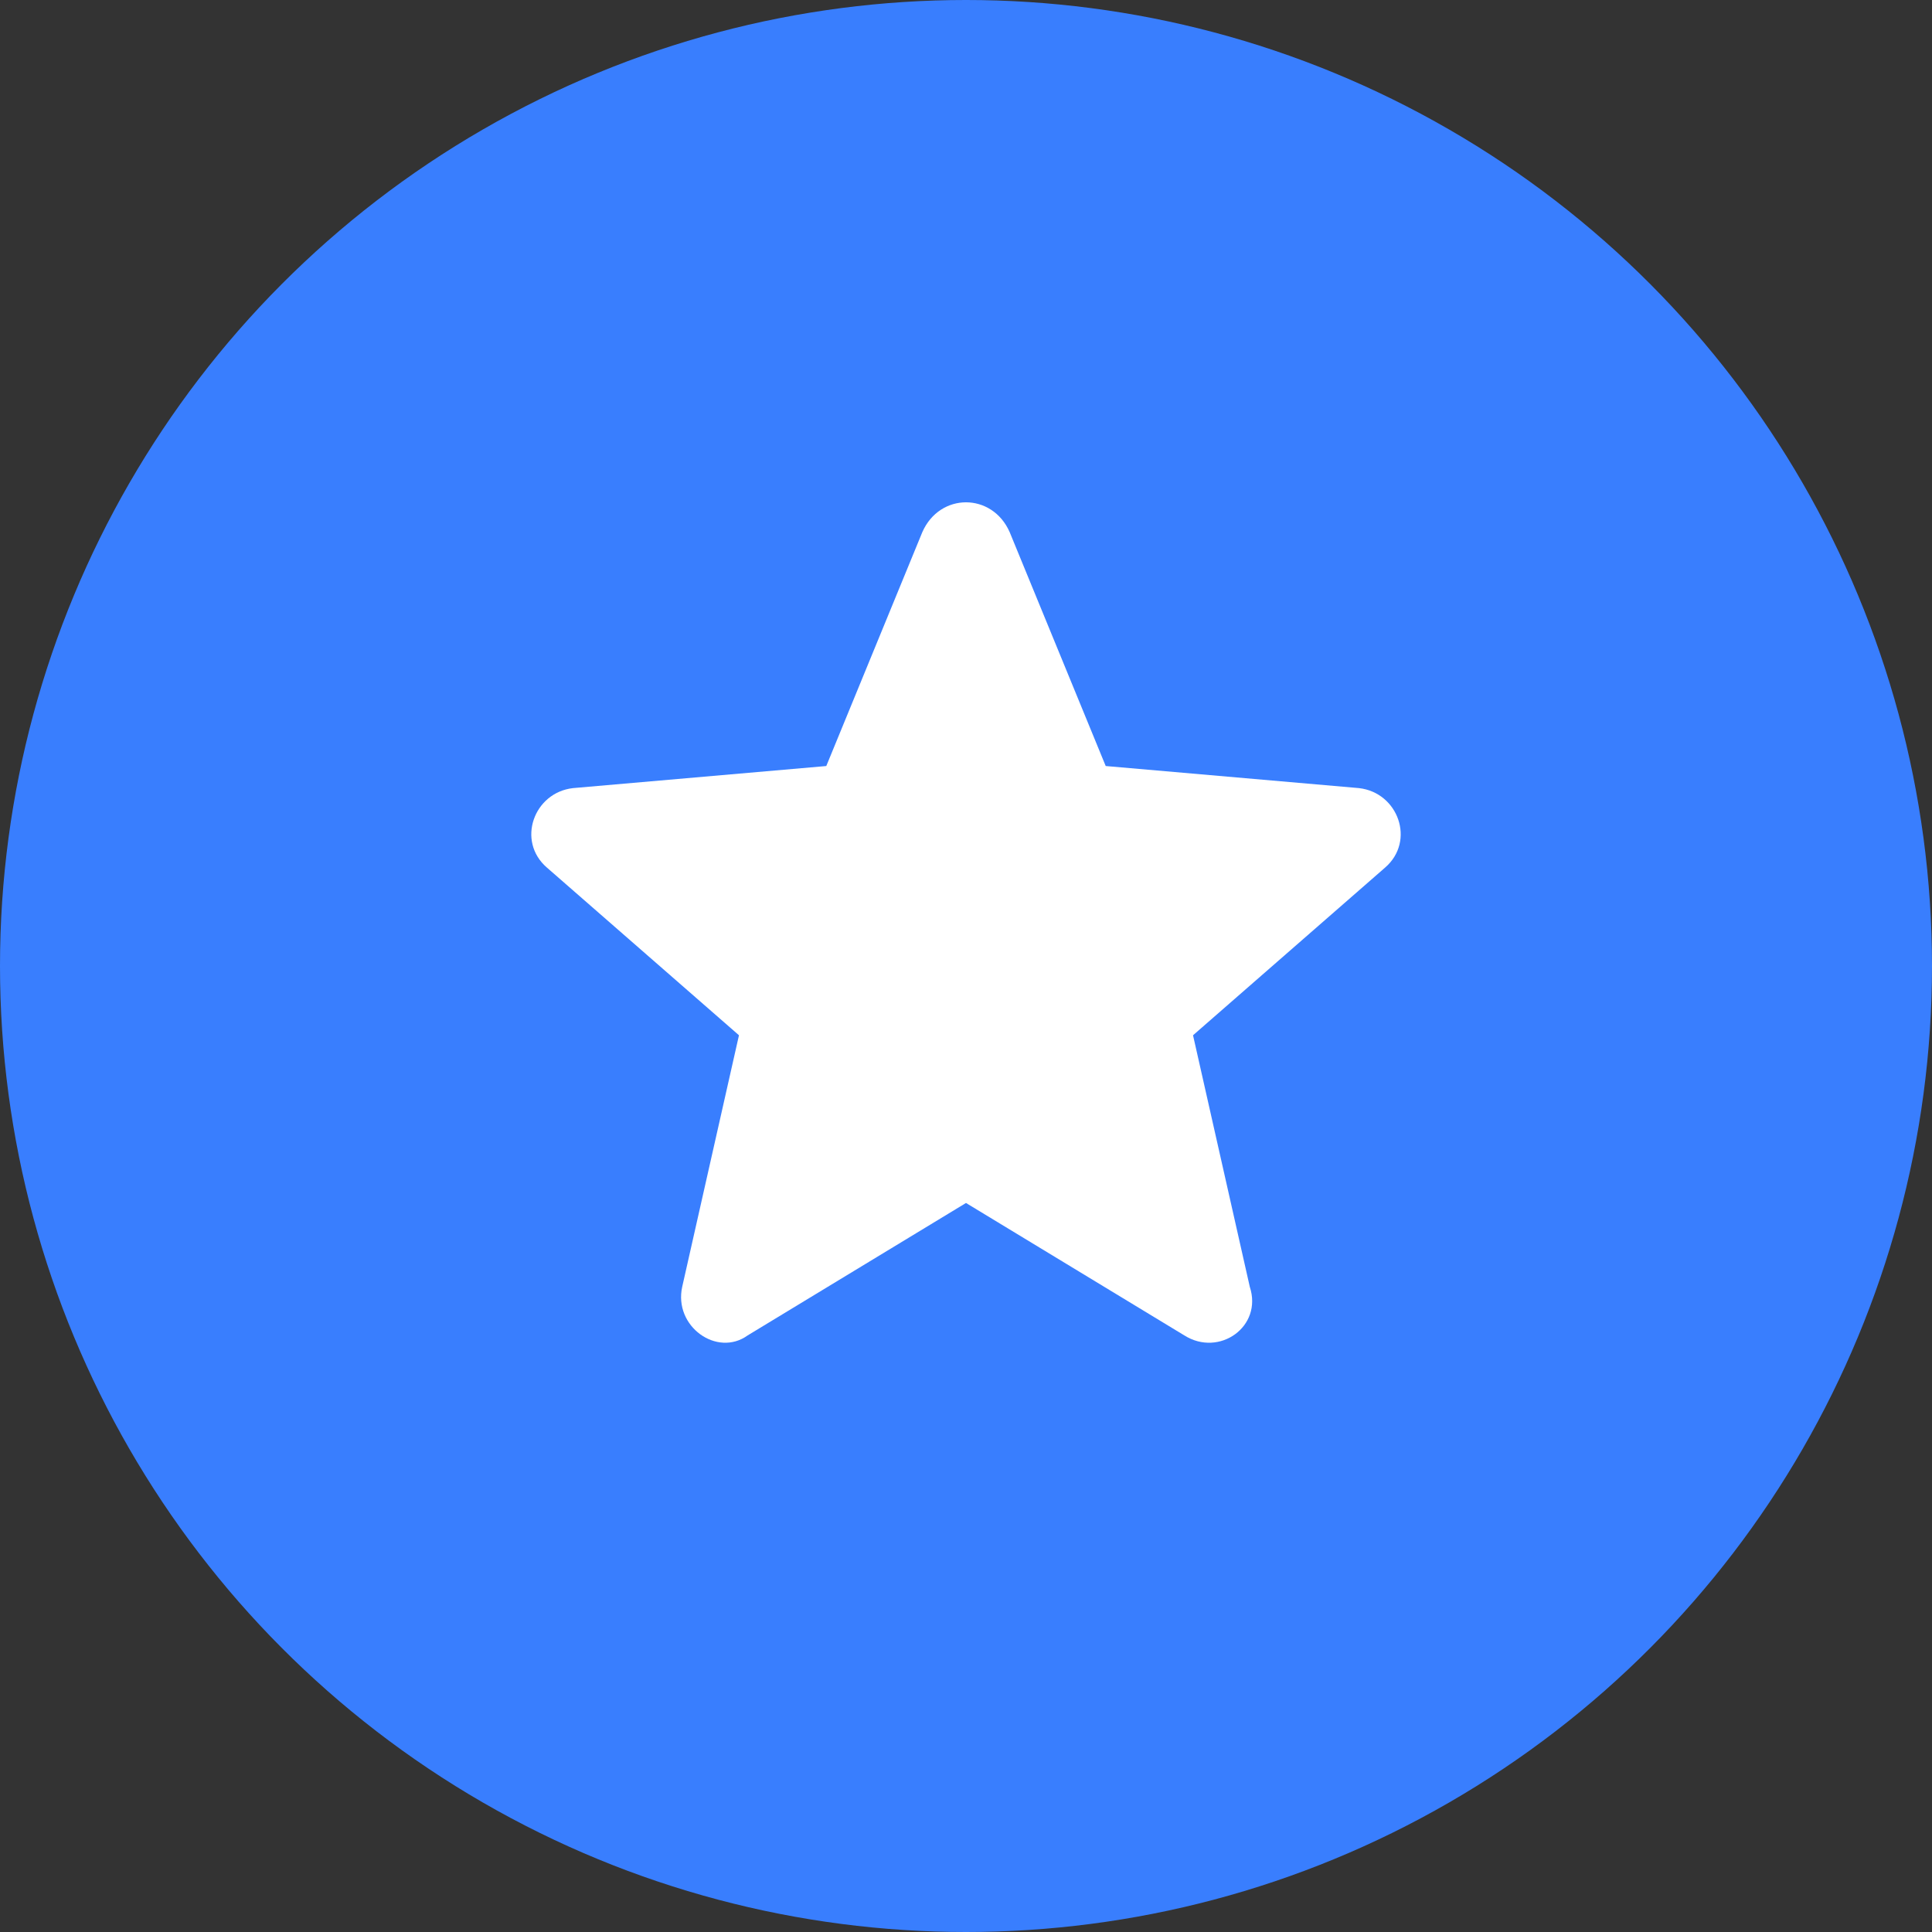
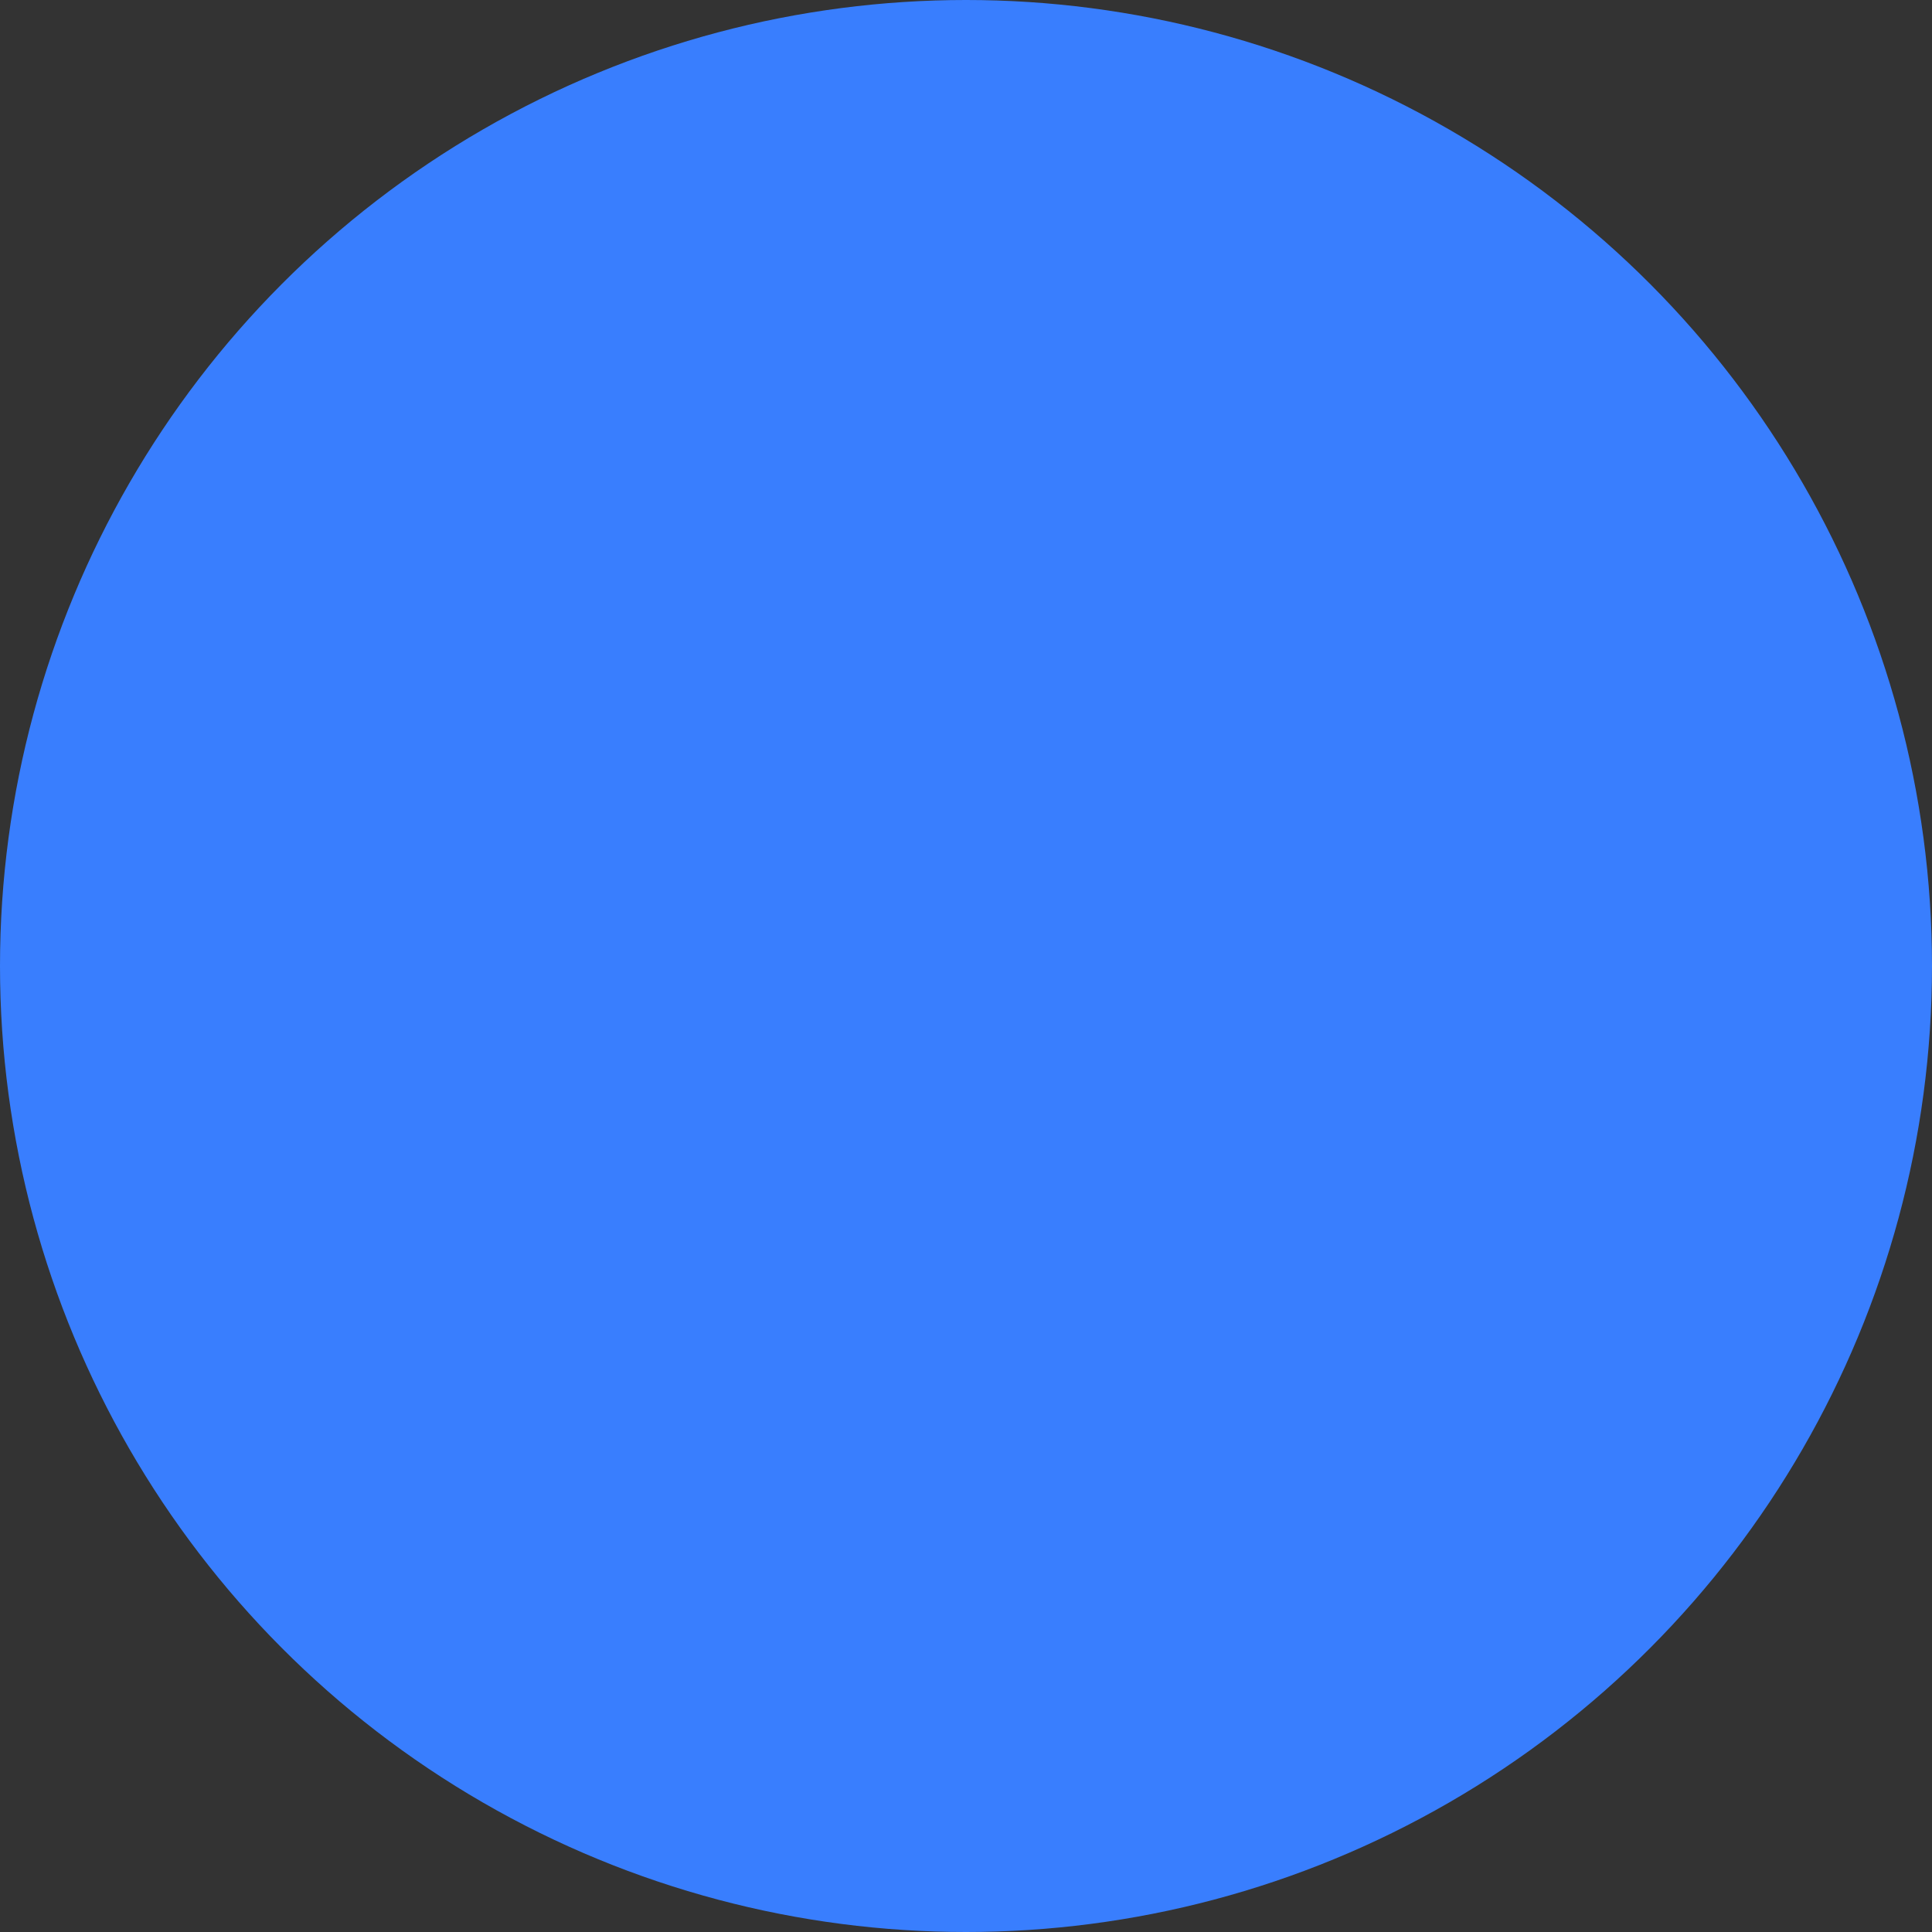
<svg xmlns="http://www.w3.org/2000/svg" width="200" height="200" viewBox="0 0 200 200" fill="none">
  <rect x="0" y="0" width="200" height="200" fill="#333333" stroke="none" />
  <circle cx="100" cy="100" r="100" fill="#397EFE" />
-   <path d="M100 124.532L122.598 138.238C126.214 140.523 130.734 137.324 129.378 133.212L123.502 107.17L143.389 89.808C146.553 87.066 144.745 82.041 140.677 81.584L114.463 79.299L104.52 55.084C102.712 50.972 97.288 50.972 95.48 55.084L85.537 79.299L59.323 81.584C55.255 82.041 53.447 87.066 56.611 89.808L76.498 107.17L70.622 133.212C69.718 137.324 74.238 140.523 77.402 138.238L100 124.532Z" fill="white" />
</svg>